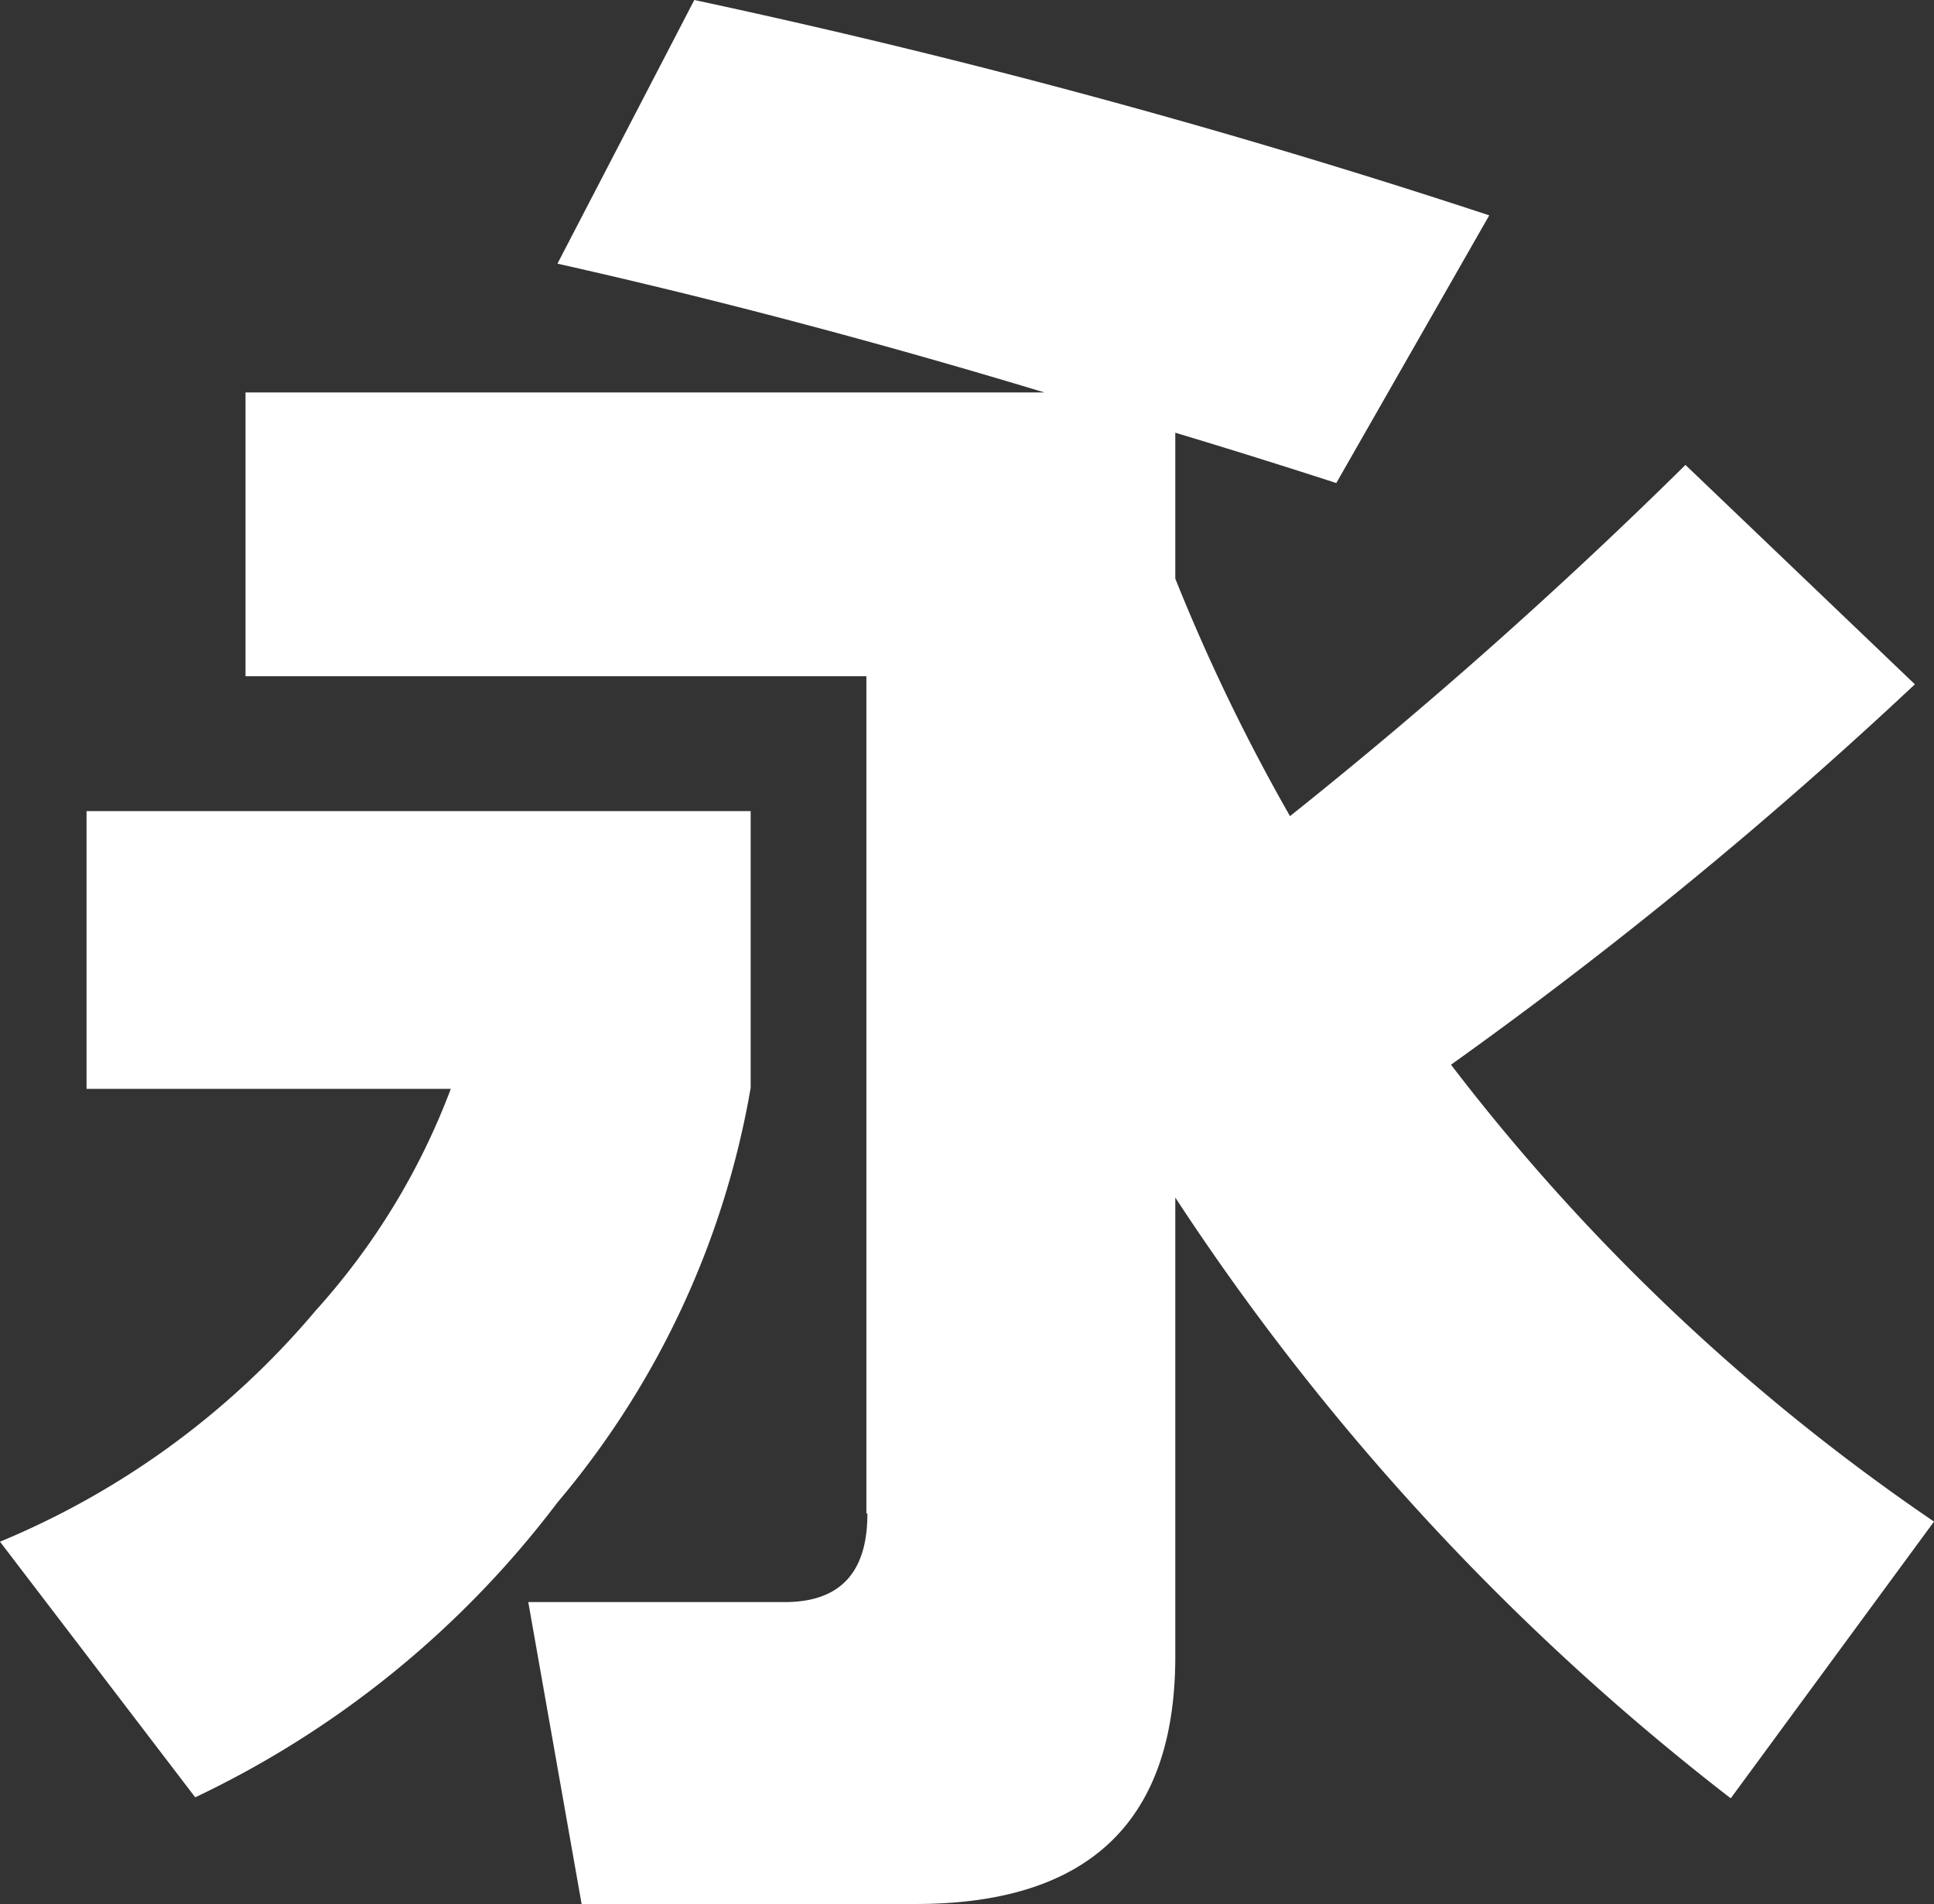
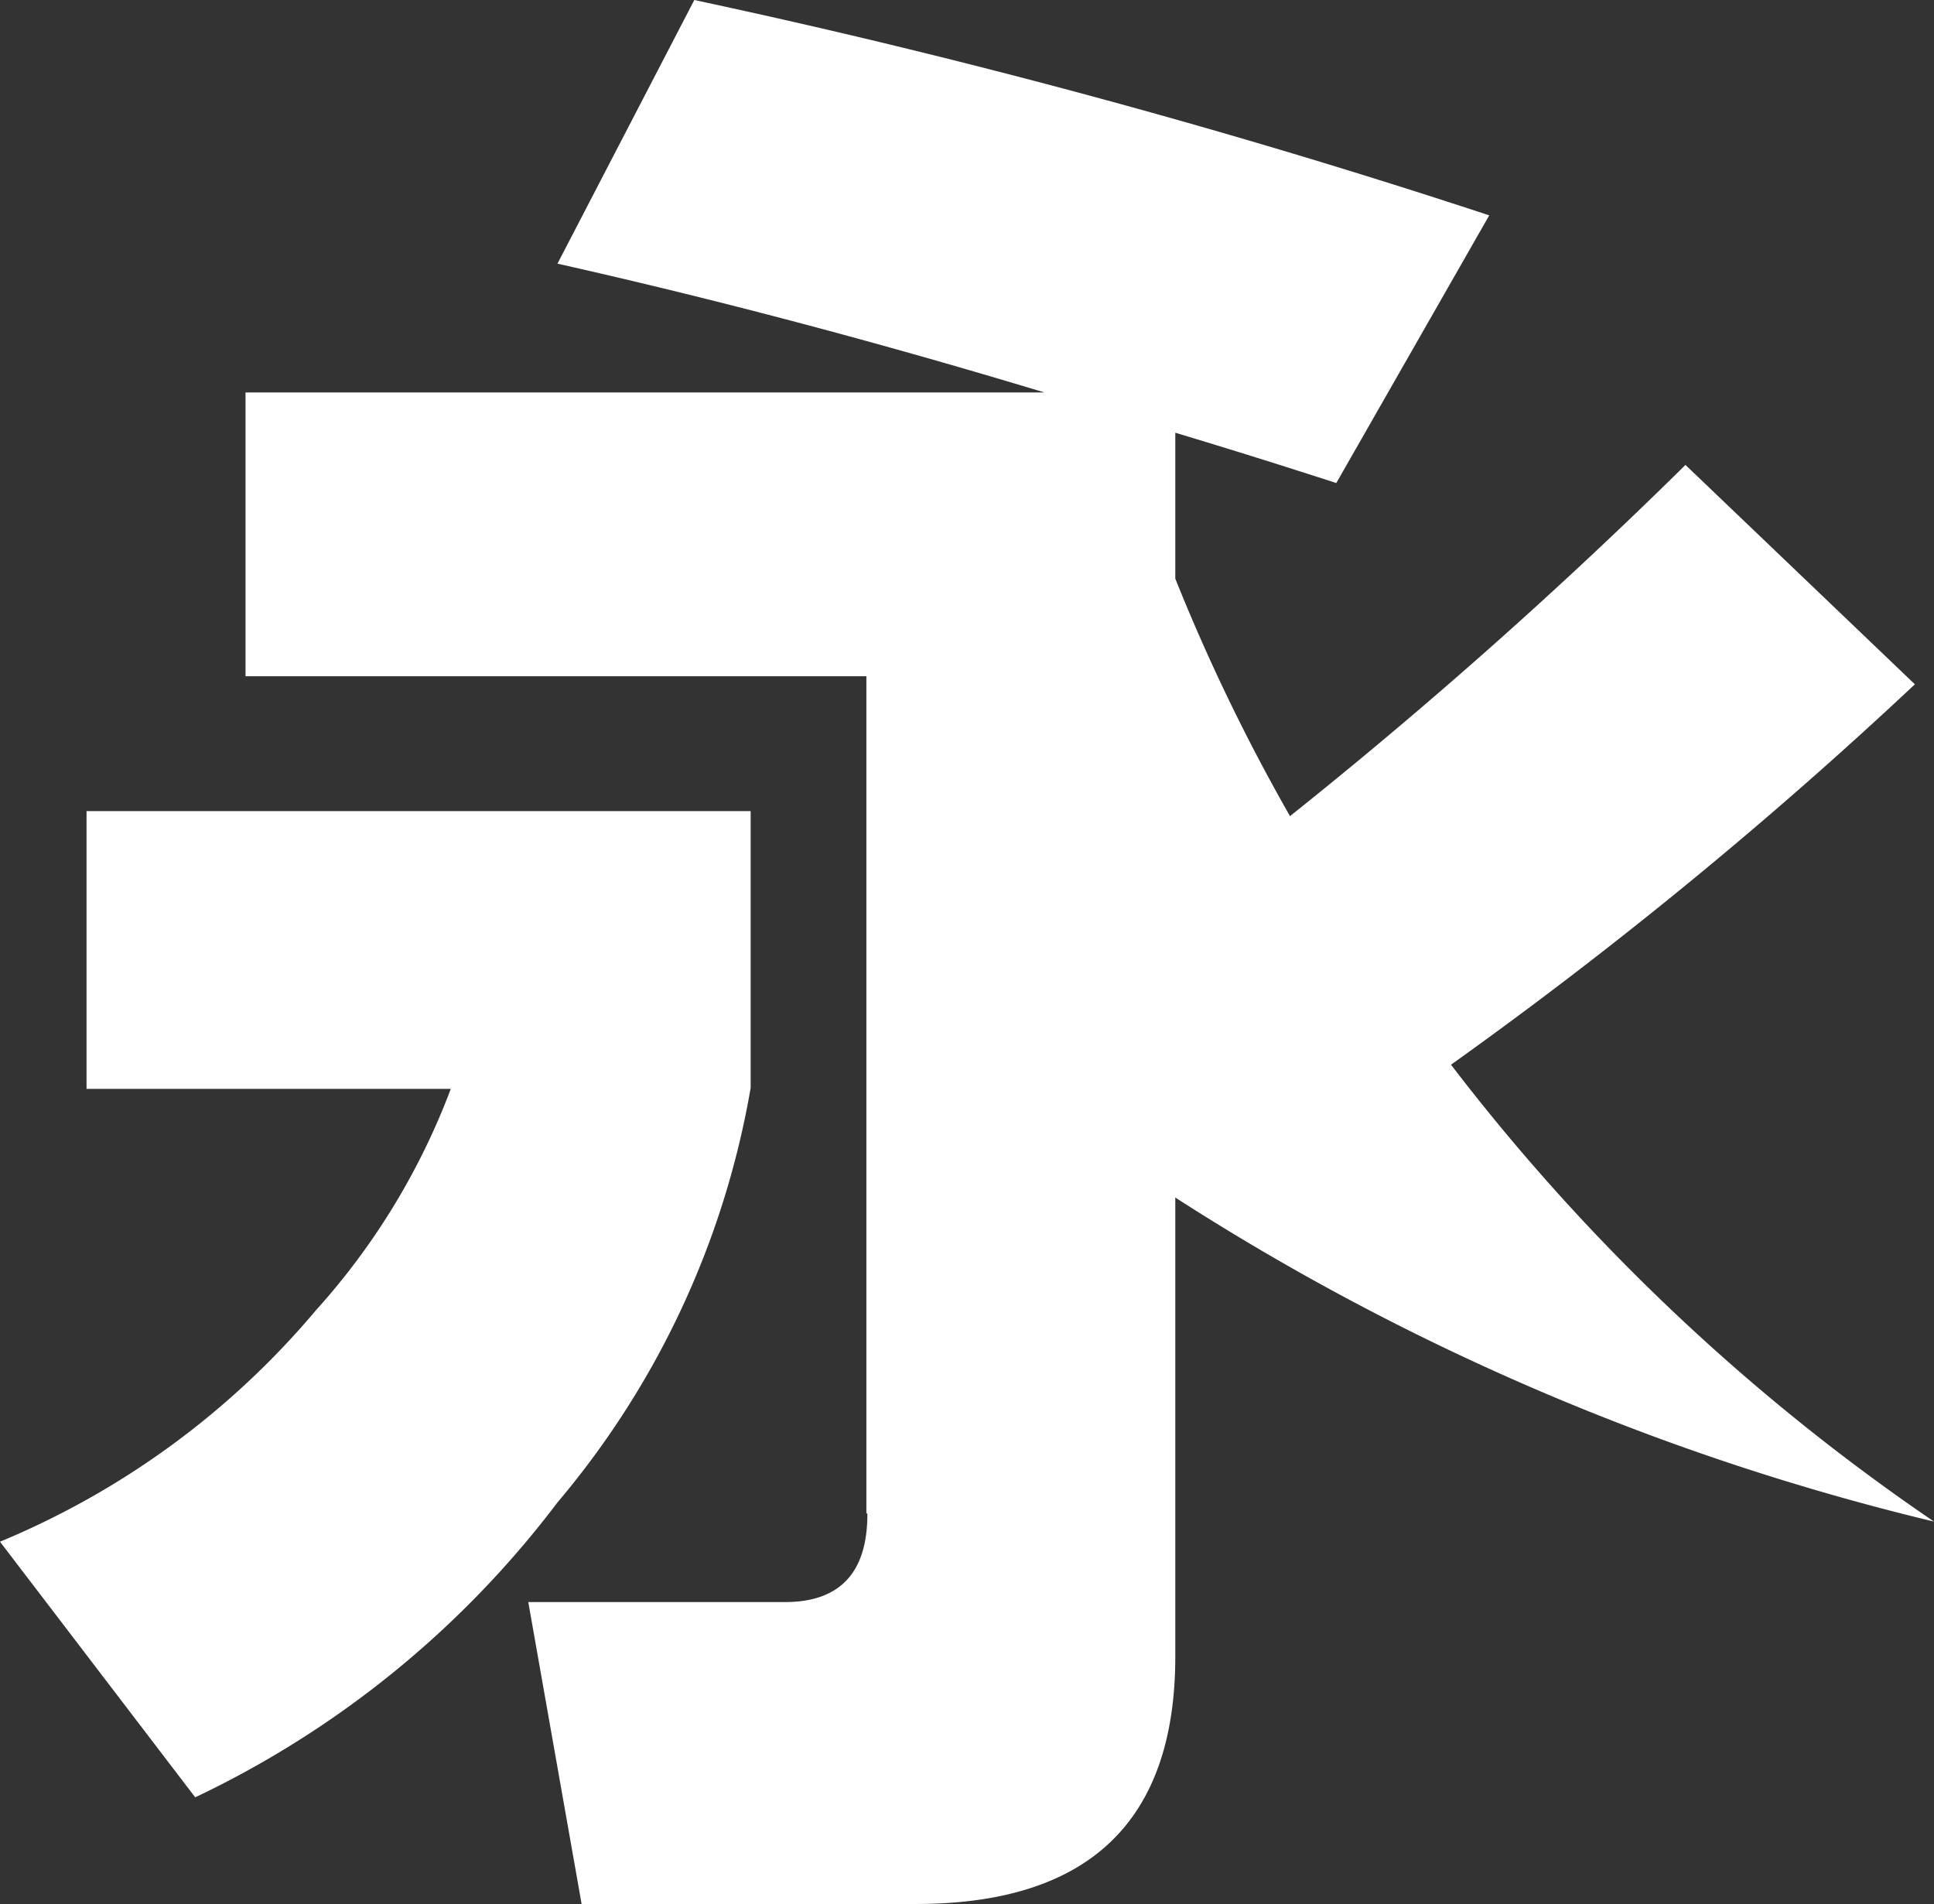
<svg xmlns="http://www.w3.org/2000/svg" viewBox="0 0 76.88 75.68">
  <rect x="0" y="0" width="76.88" height="75.68" fill="#333333" stroke="none" />
  <defs>
    <style>.cls-1{fill:#fff;}</style>
  </defs>
  <title>永dbl</title>
  <g id="图层_2" data-name="图层 2">
    <g id="图层_1-2" data-name="图层 1">
-       <path class="cls-1" d="M3.44,32.24h26.4v11a34.59,34.59,0,0,1-7.68,16.48A39,39,0,0,1,7.76,71.44L0,61.28a32.86,32.86,0,0,0,12.56-9.2,27.68,27.68,0,0,0,5.36-8.8H3.44Zm31,27.92V26.88H9.76V15.6H41.52q-9.92-3-19.36-5.12L27.6,0A304.49,304.49,0,0,1,59.2,8.56L53.12,19.2c-2.13-.69-4.27-1.36-6.4-2V23a76.19,76.19,0,0,0,4.56,9.44A200,200,0,0,0,67,18.48l9.12,8.72A178.28,178.28,0,0,1,57.68,42.32a82.82,82.82,0,0,0,19.2,18.16l-8.08,11A97.87,97.87,0,0,1,46.72,47.6V65.84q0,9.84-10.32,9.84H23.12L21,63.68H31.2Q34.49,63.68,34.48,60.16Z" />
+       <path class="cls-1" d="M3.44,32.24h26.4v11a34.59,34.59,0,0,1-7.68,16.48A39,39,0,0,1,7.76,71.44L0,61.28a32.86,32.86,0,0,0,12.56-9.2,27.68,27.68,0,0,0,5.36-8.8H3.44Zm31,27.92V26.88H9.76V15.6H41.52q-9.92-3-19.36-5.12L27.6,0A304.49,304.49,0,0,1,59.2,8.56L53.12,19.2c-2.13-.69-4.27-1.36-6.4-2V23a76.19,76.19,0,0,0,4.56,9.44A200,200,0,0,0,67,18.48l9.12,8.72A178.28,178.28,0,0,1,57.68,42.32a82.82,82.82,0,0,0,19.2,18.16A97.87,97.87,0,0,1,46.72,47.6V65.84q0,9.84-10.32,9.84H23.12L21,63.68H31.2Q34.49,63.68,34.48,60.16Z" />
    </g>
  </g>
</svg>